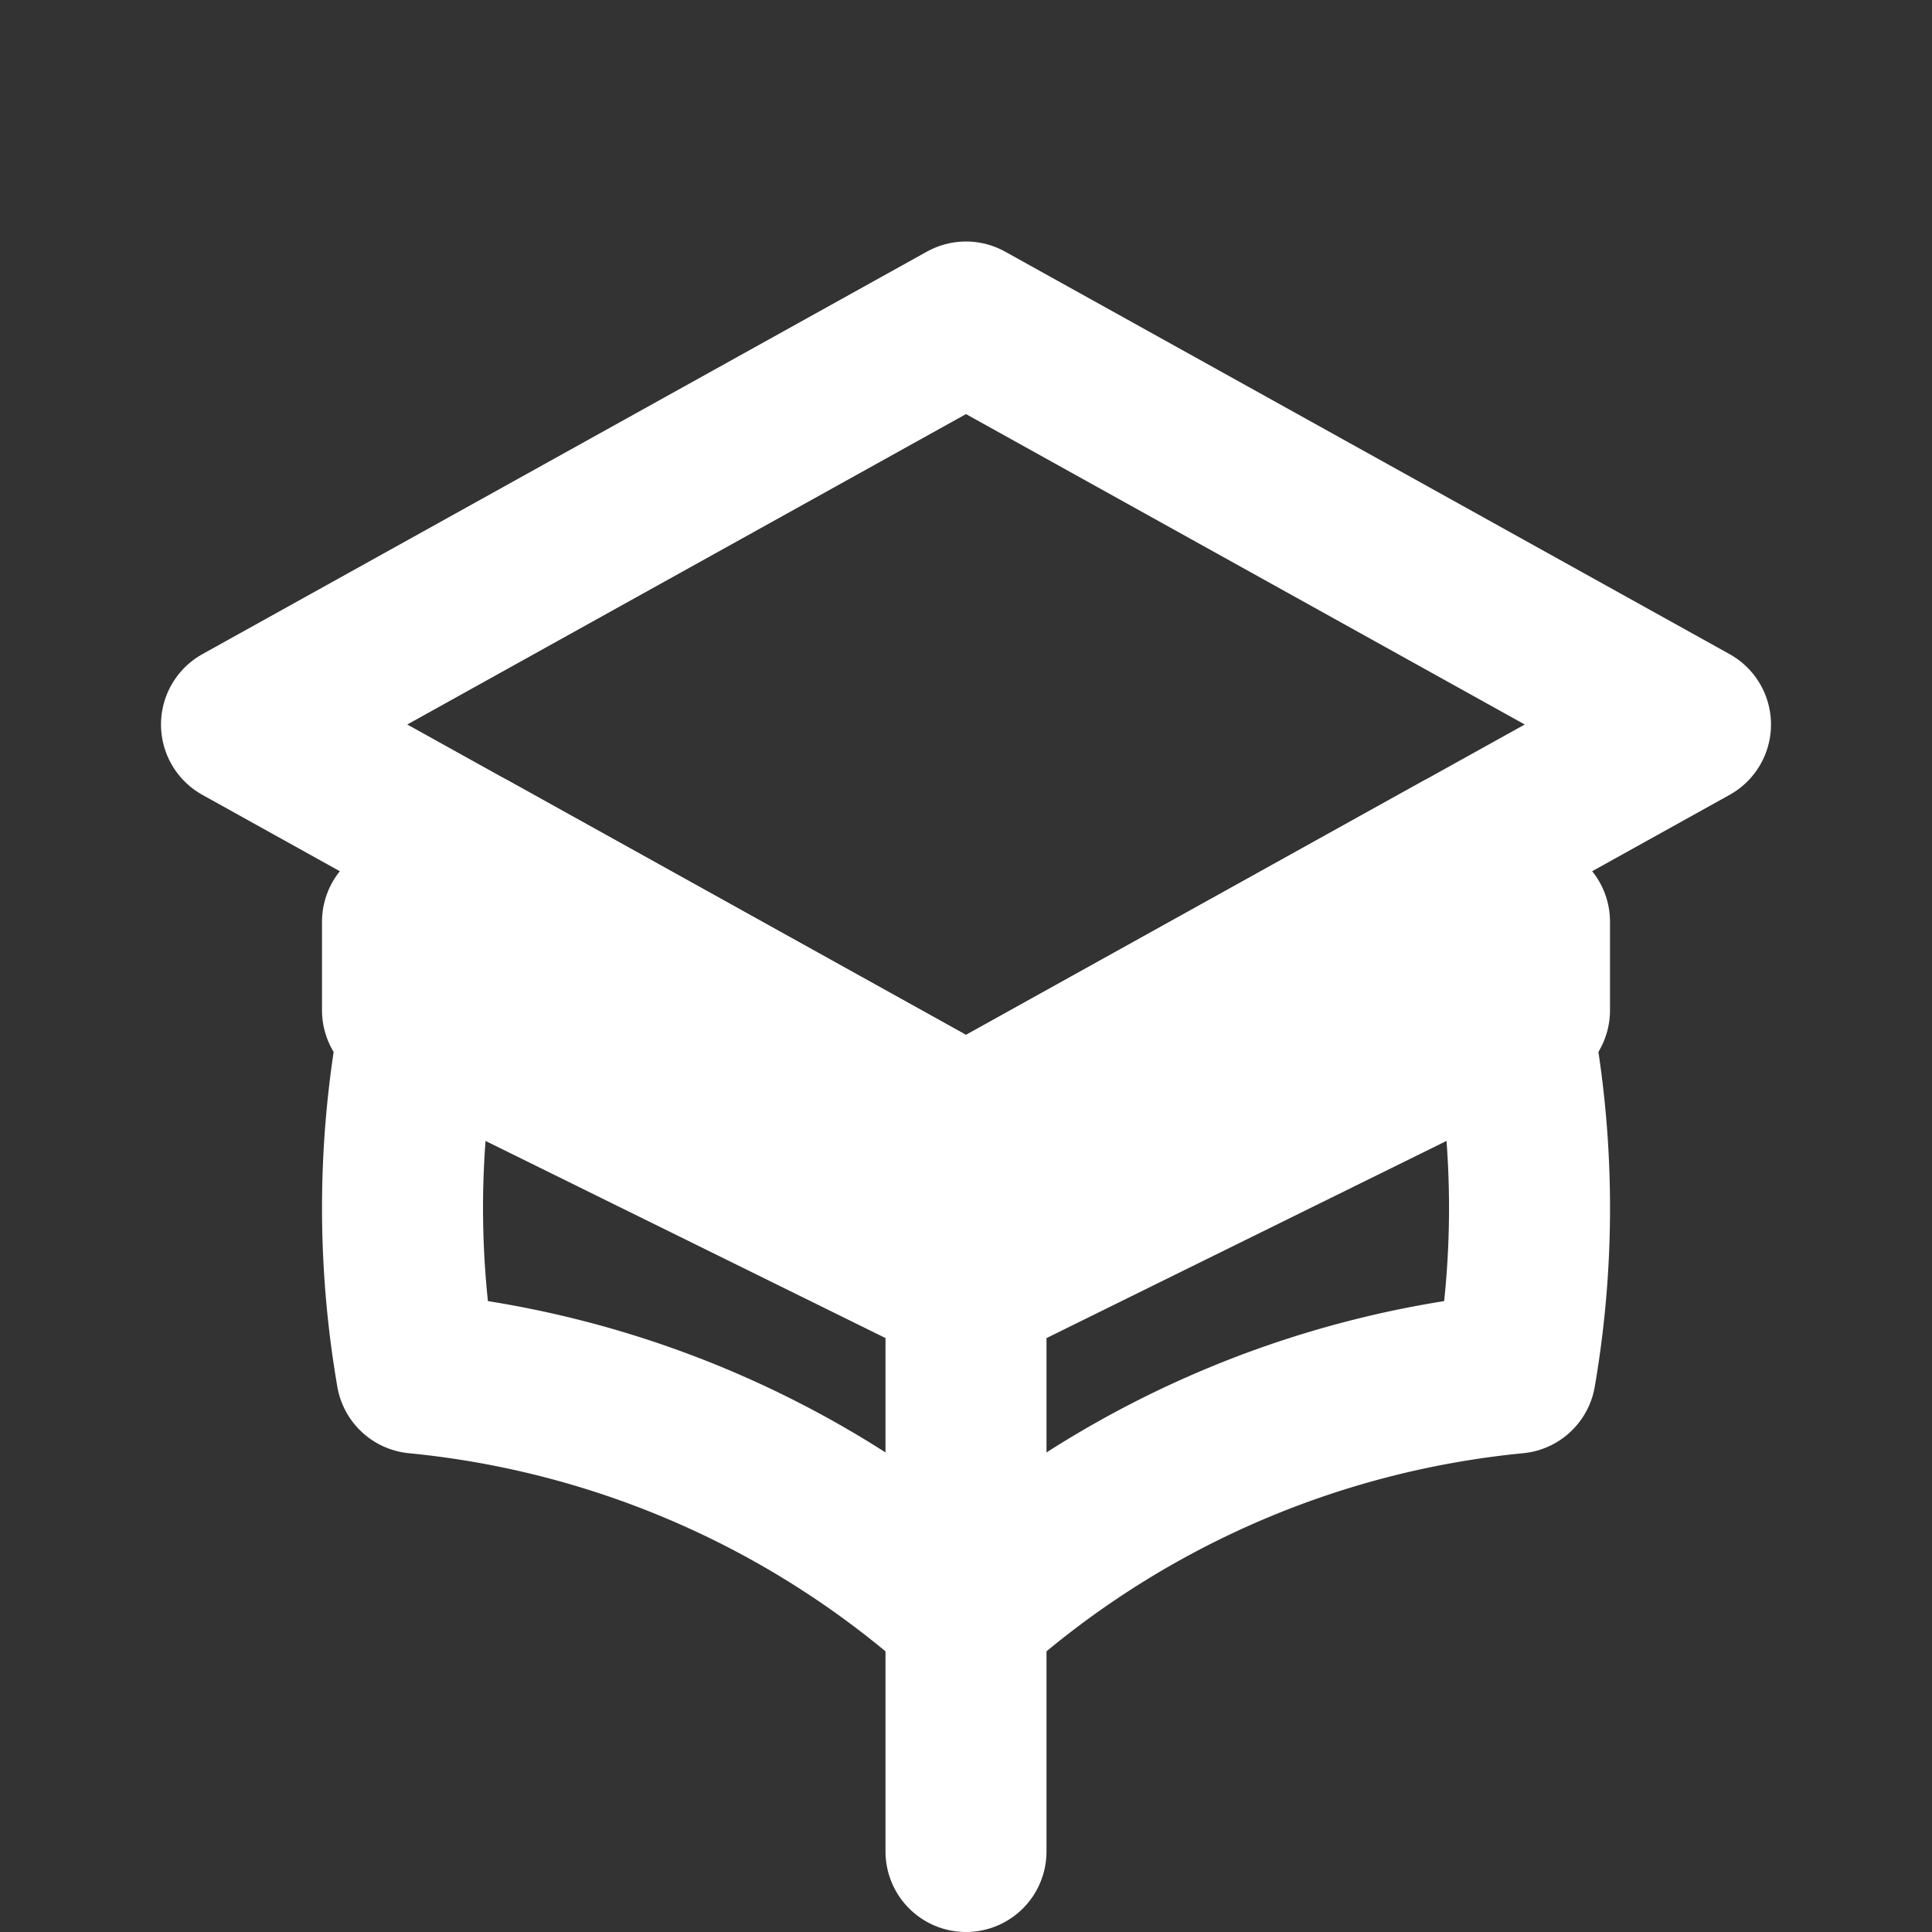
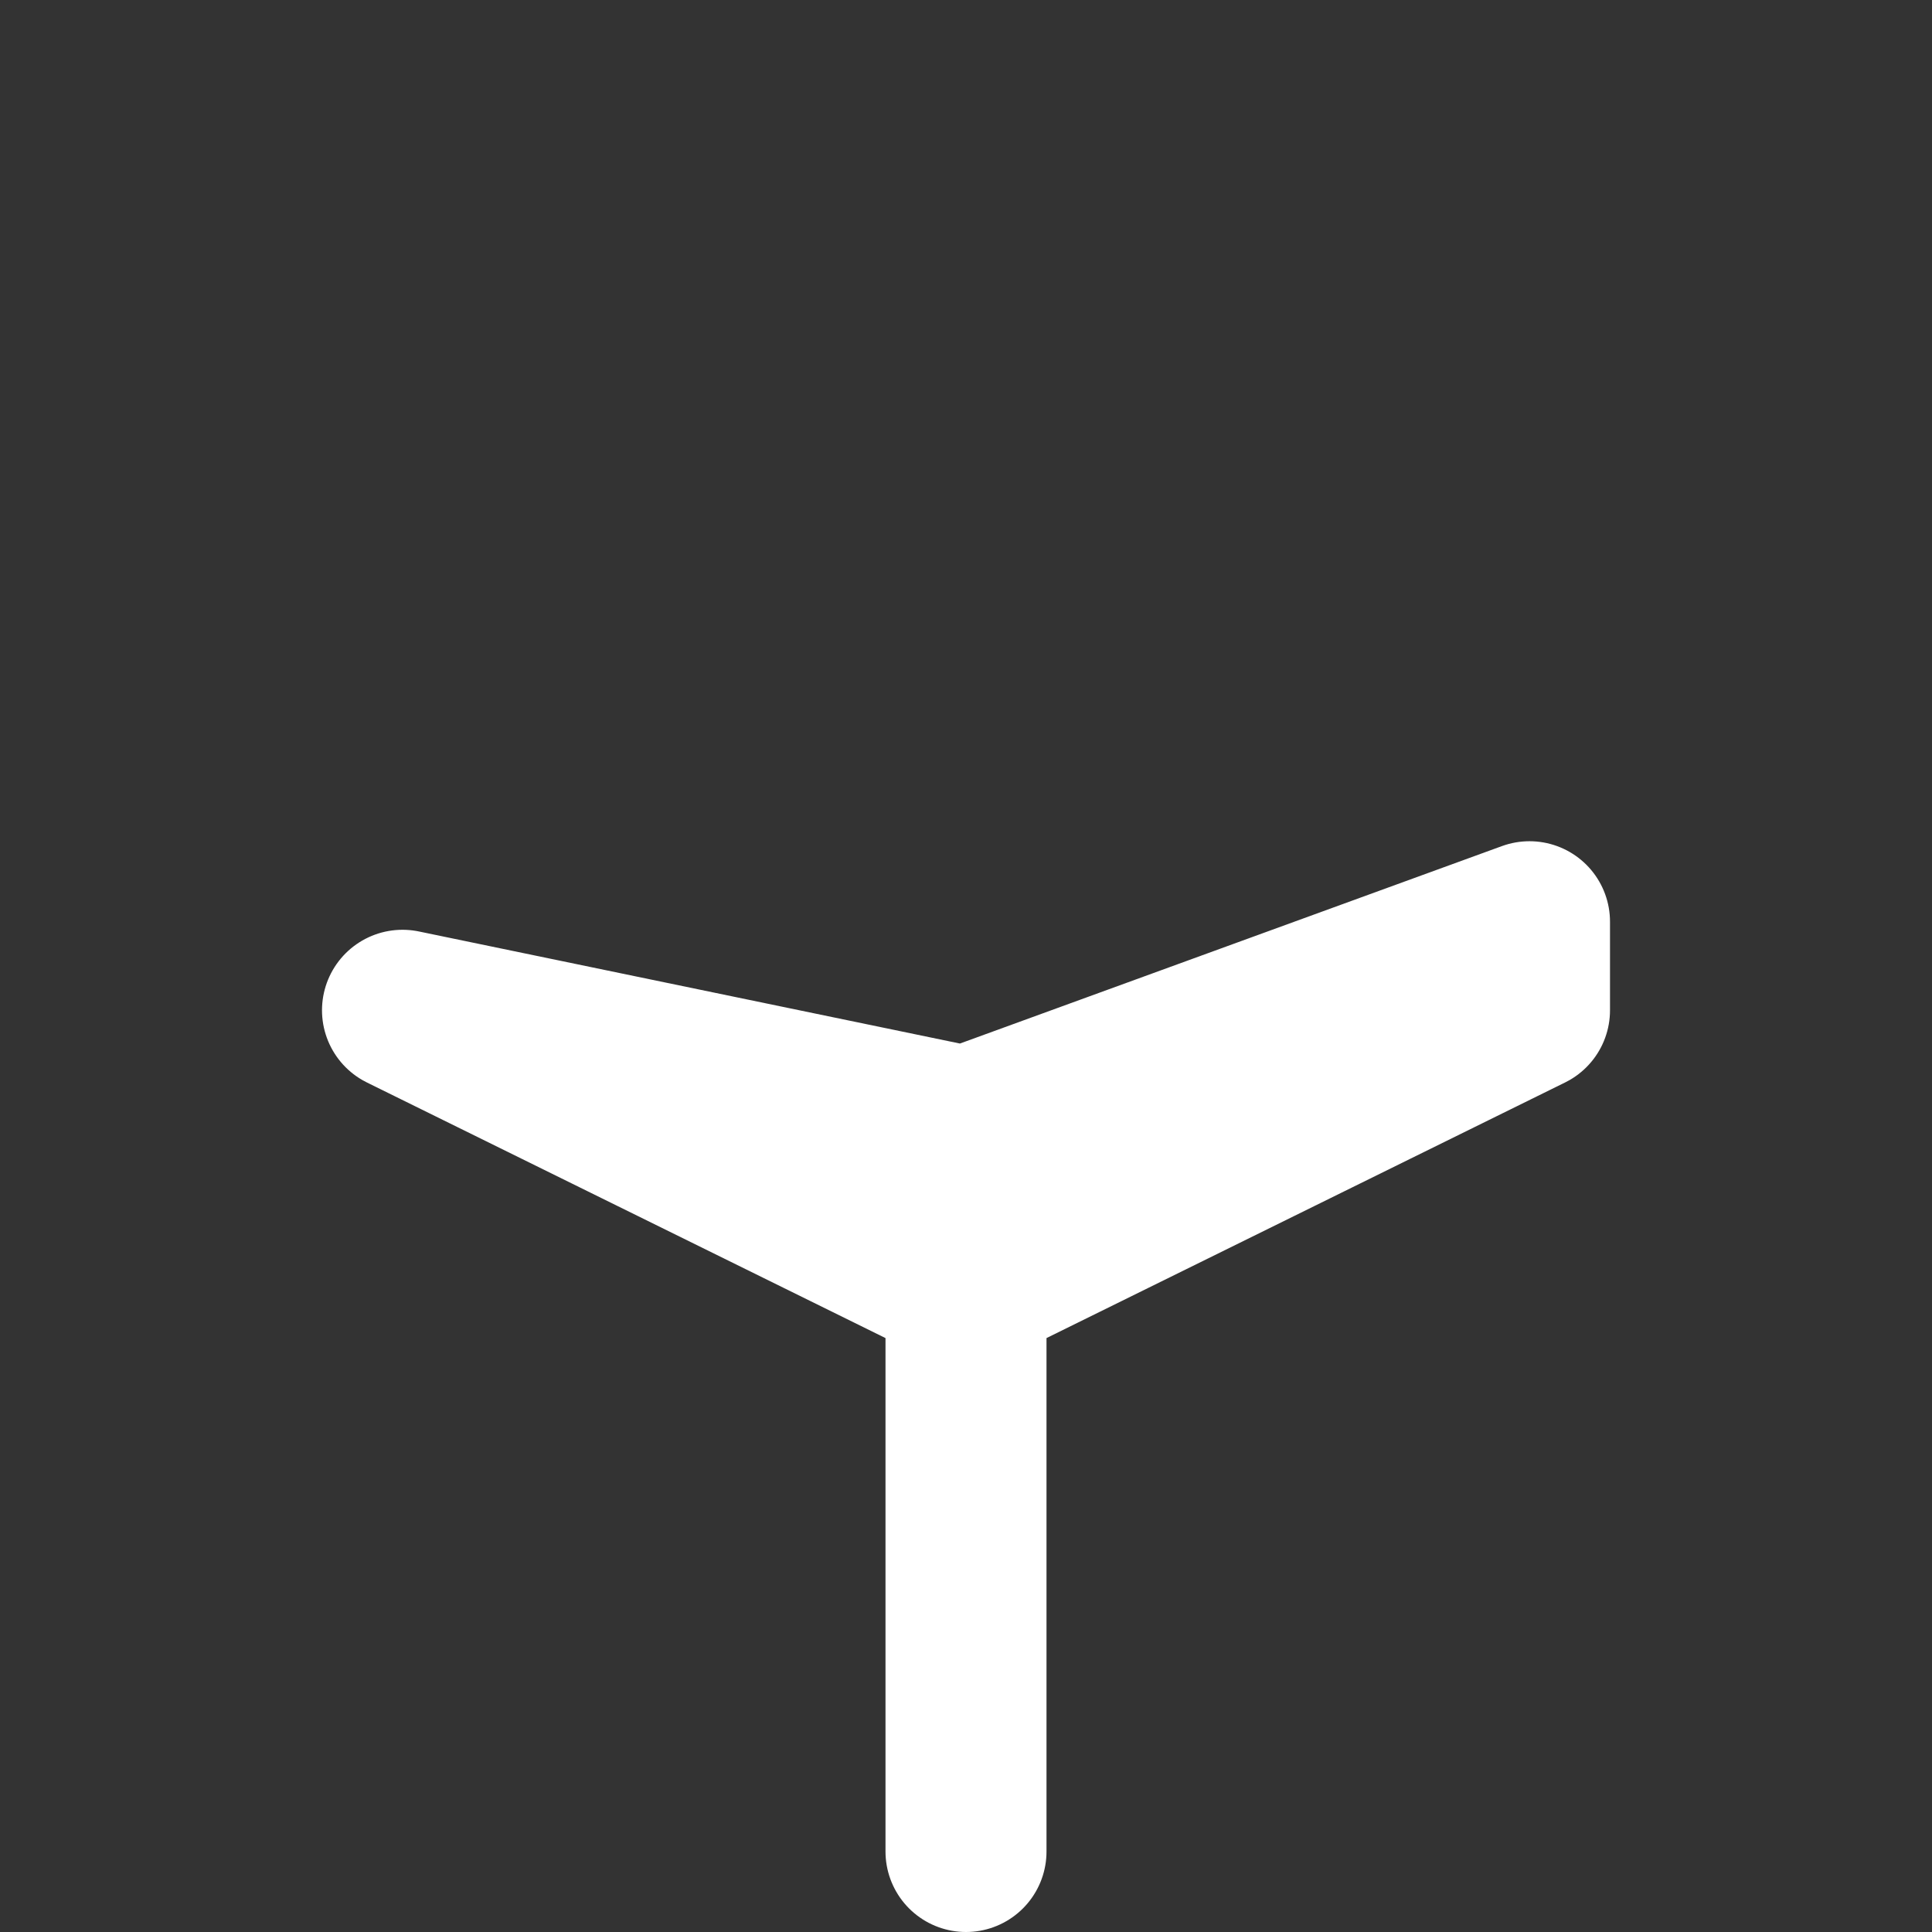
<svg xmlns="http://www.w3.org/2000/svg" fill="none" viewBox="0 0 24 24" stroke="#fff" stroke-width="2">
  <rect x="0" y="0" width="24" height="24" fill="#333333" stroke="none" />
-   <path stroke-linecap="round" stroke-linejoin="round" d="M12 14l9-5-9-5-9 5 9 5z" />
-   <path stroke-linecap="round" stroke-linejoin="round" d="M12 14l6.16-3.422a12.083 12.083 0 01.665 6.479A11.952 11.952 0 0012 20.055a11.952 11.952 0 00-6.824-2.998 12.078 12.078 0 01.665-6.479L12 14z" />
-   <path stroke-linecap="round" stroke-linejoin="round" d="M12 14v9M5 12.55v-1.1L12 14l7-2.55v1.1L12 16l-7-3.45z" />
+   <path stroke-linecap="round" stroke-linejoin="round" d="M12 14v9v-1.1L12 14l7-2.55v1.1L12 16l-7-3.45z" />
</svg>